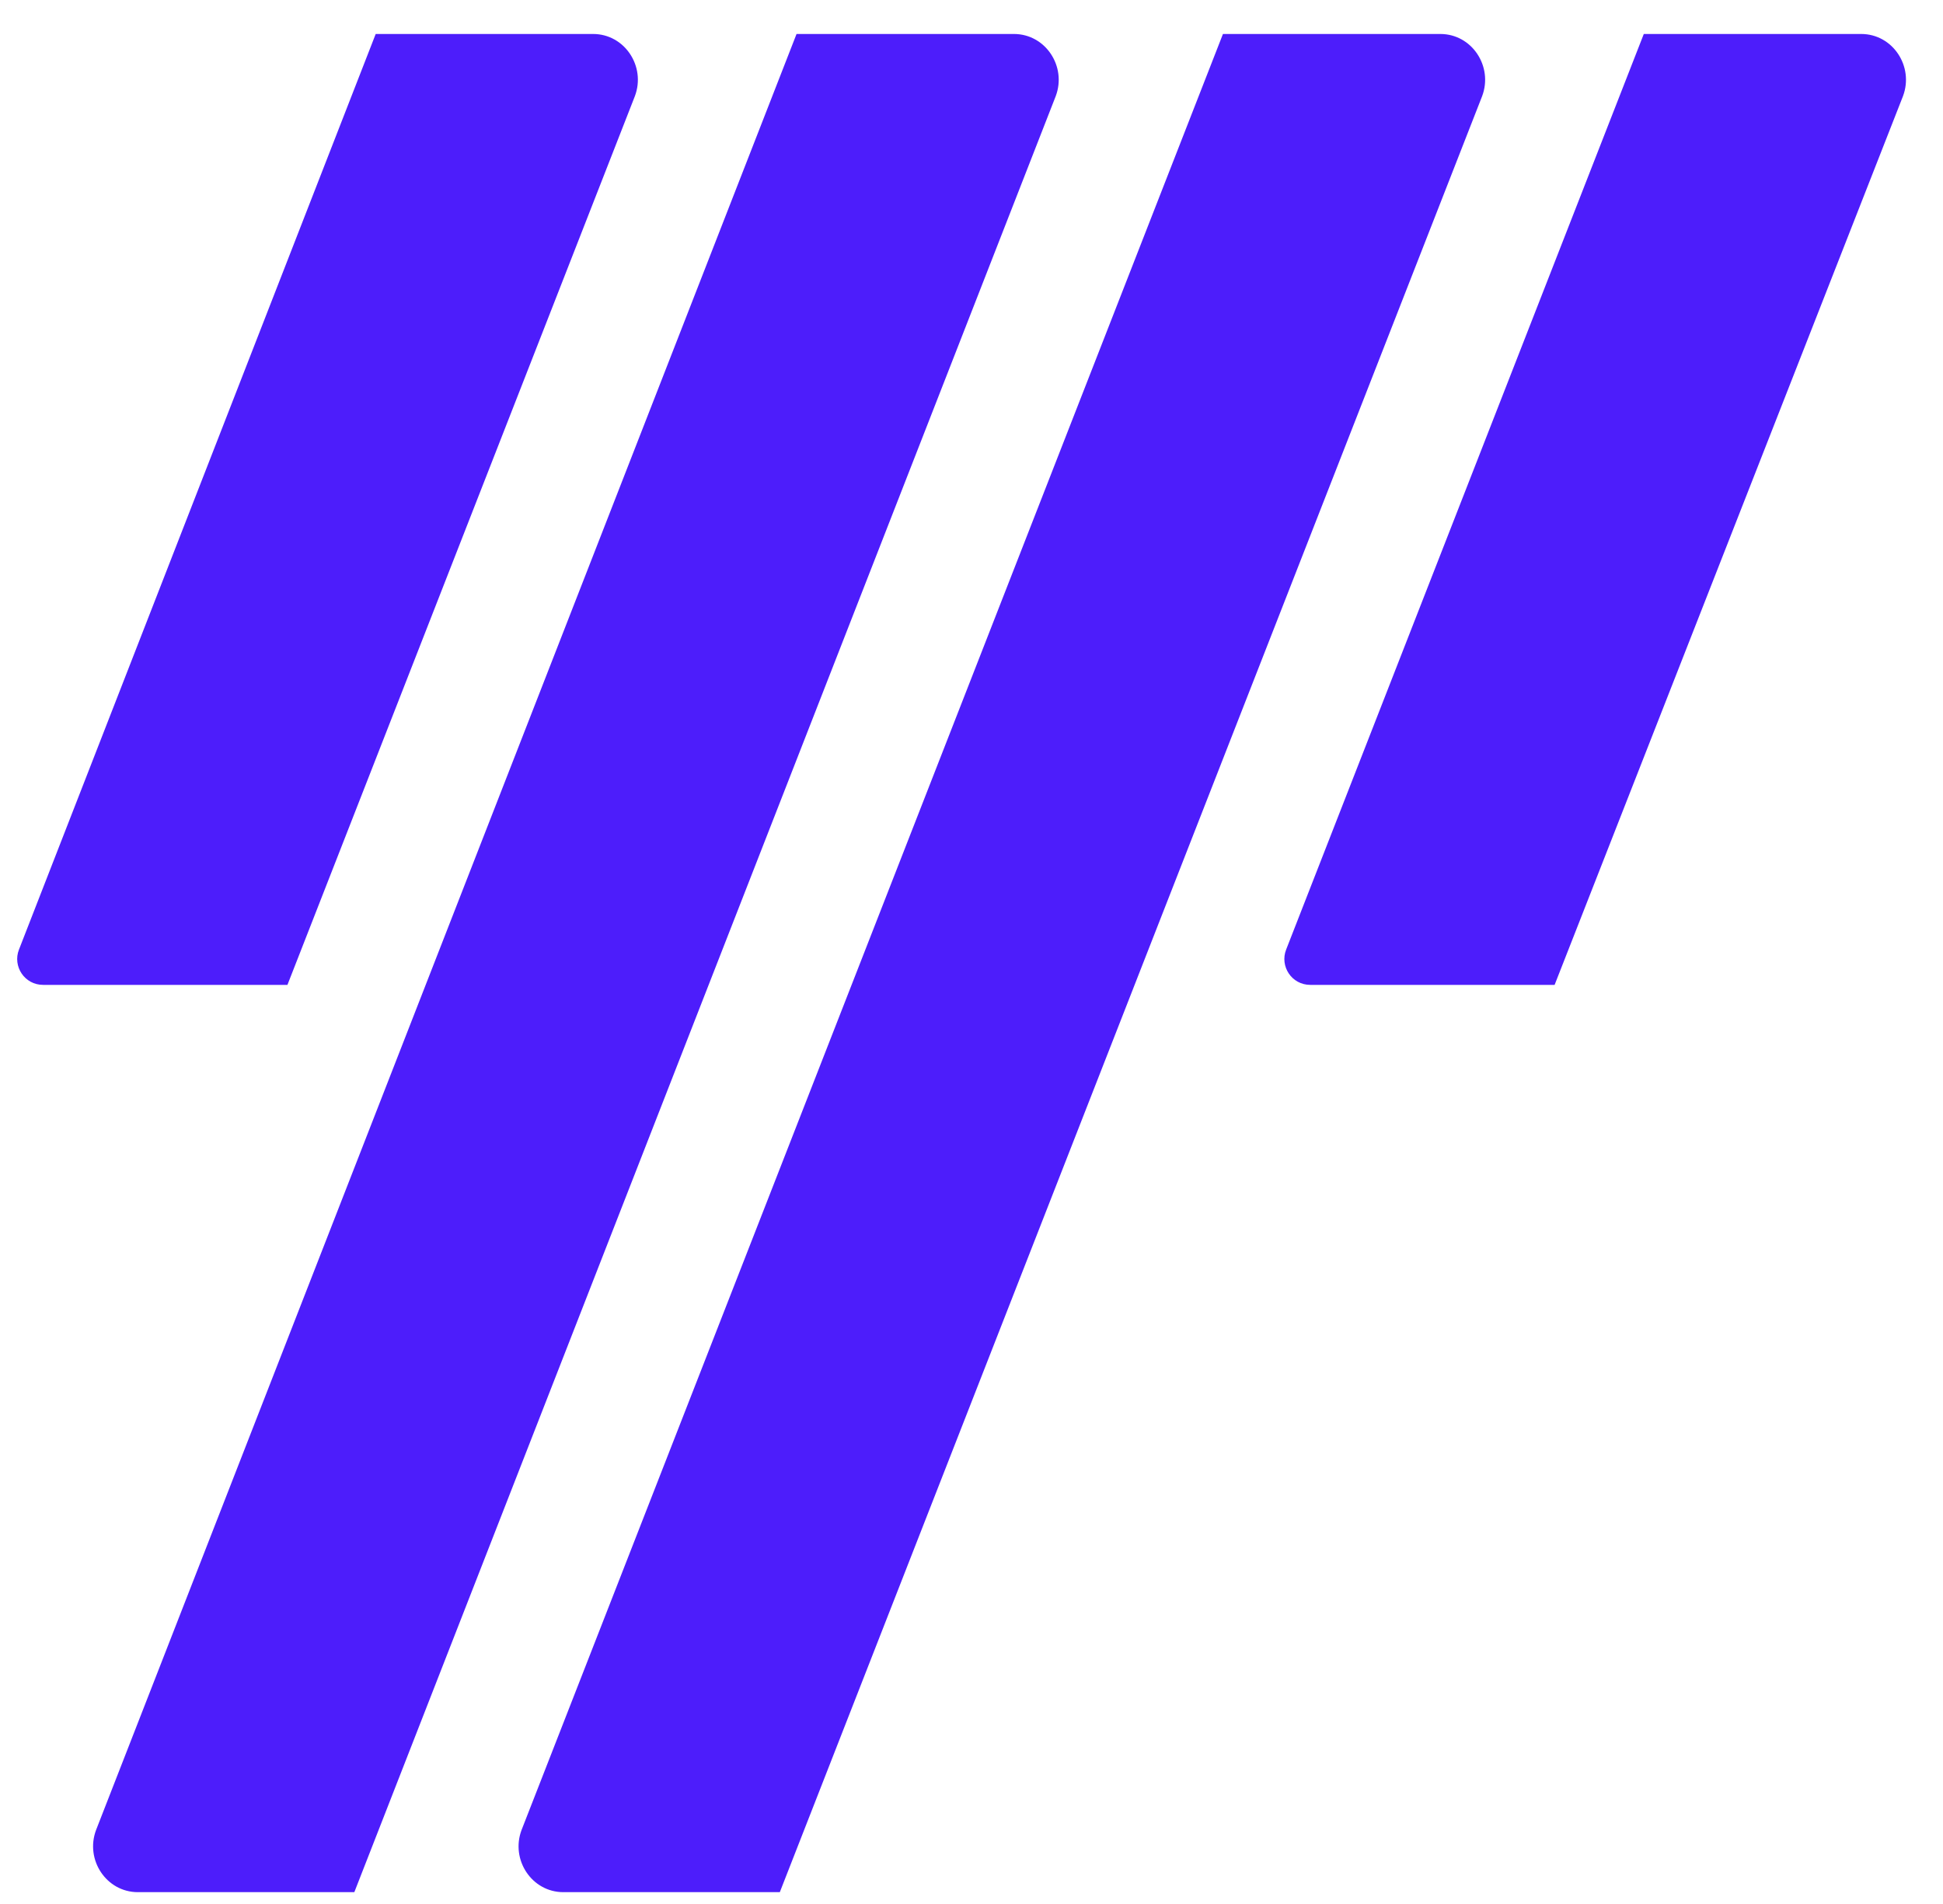
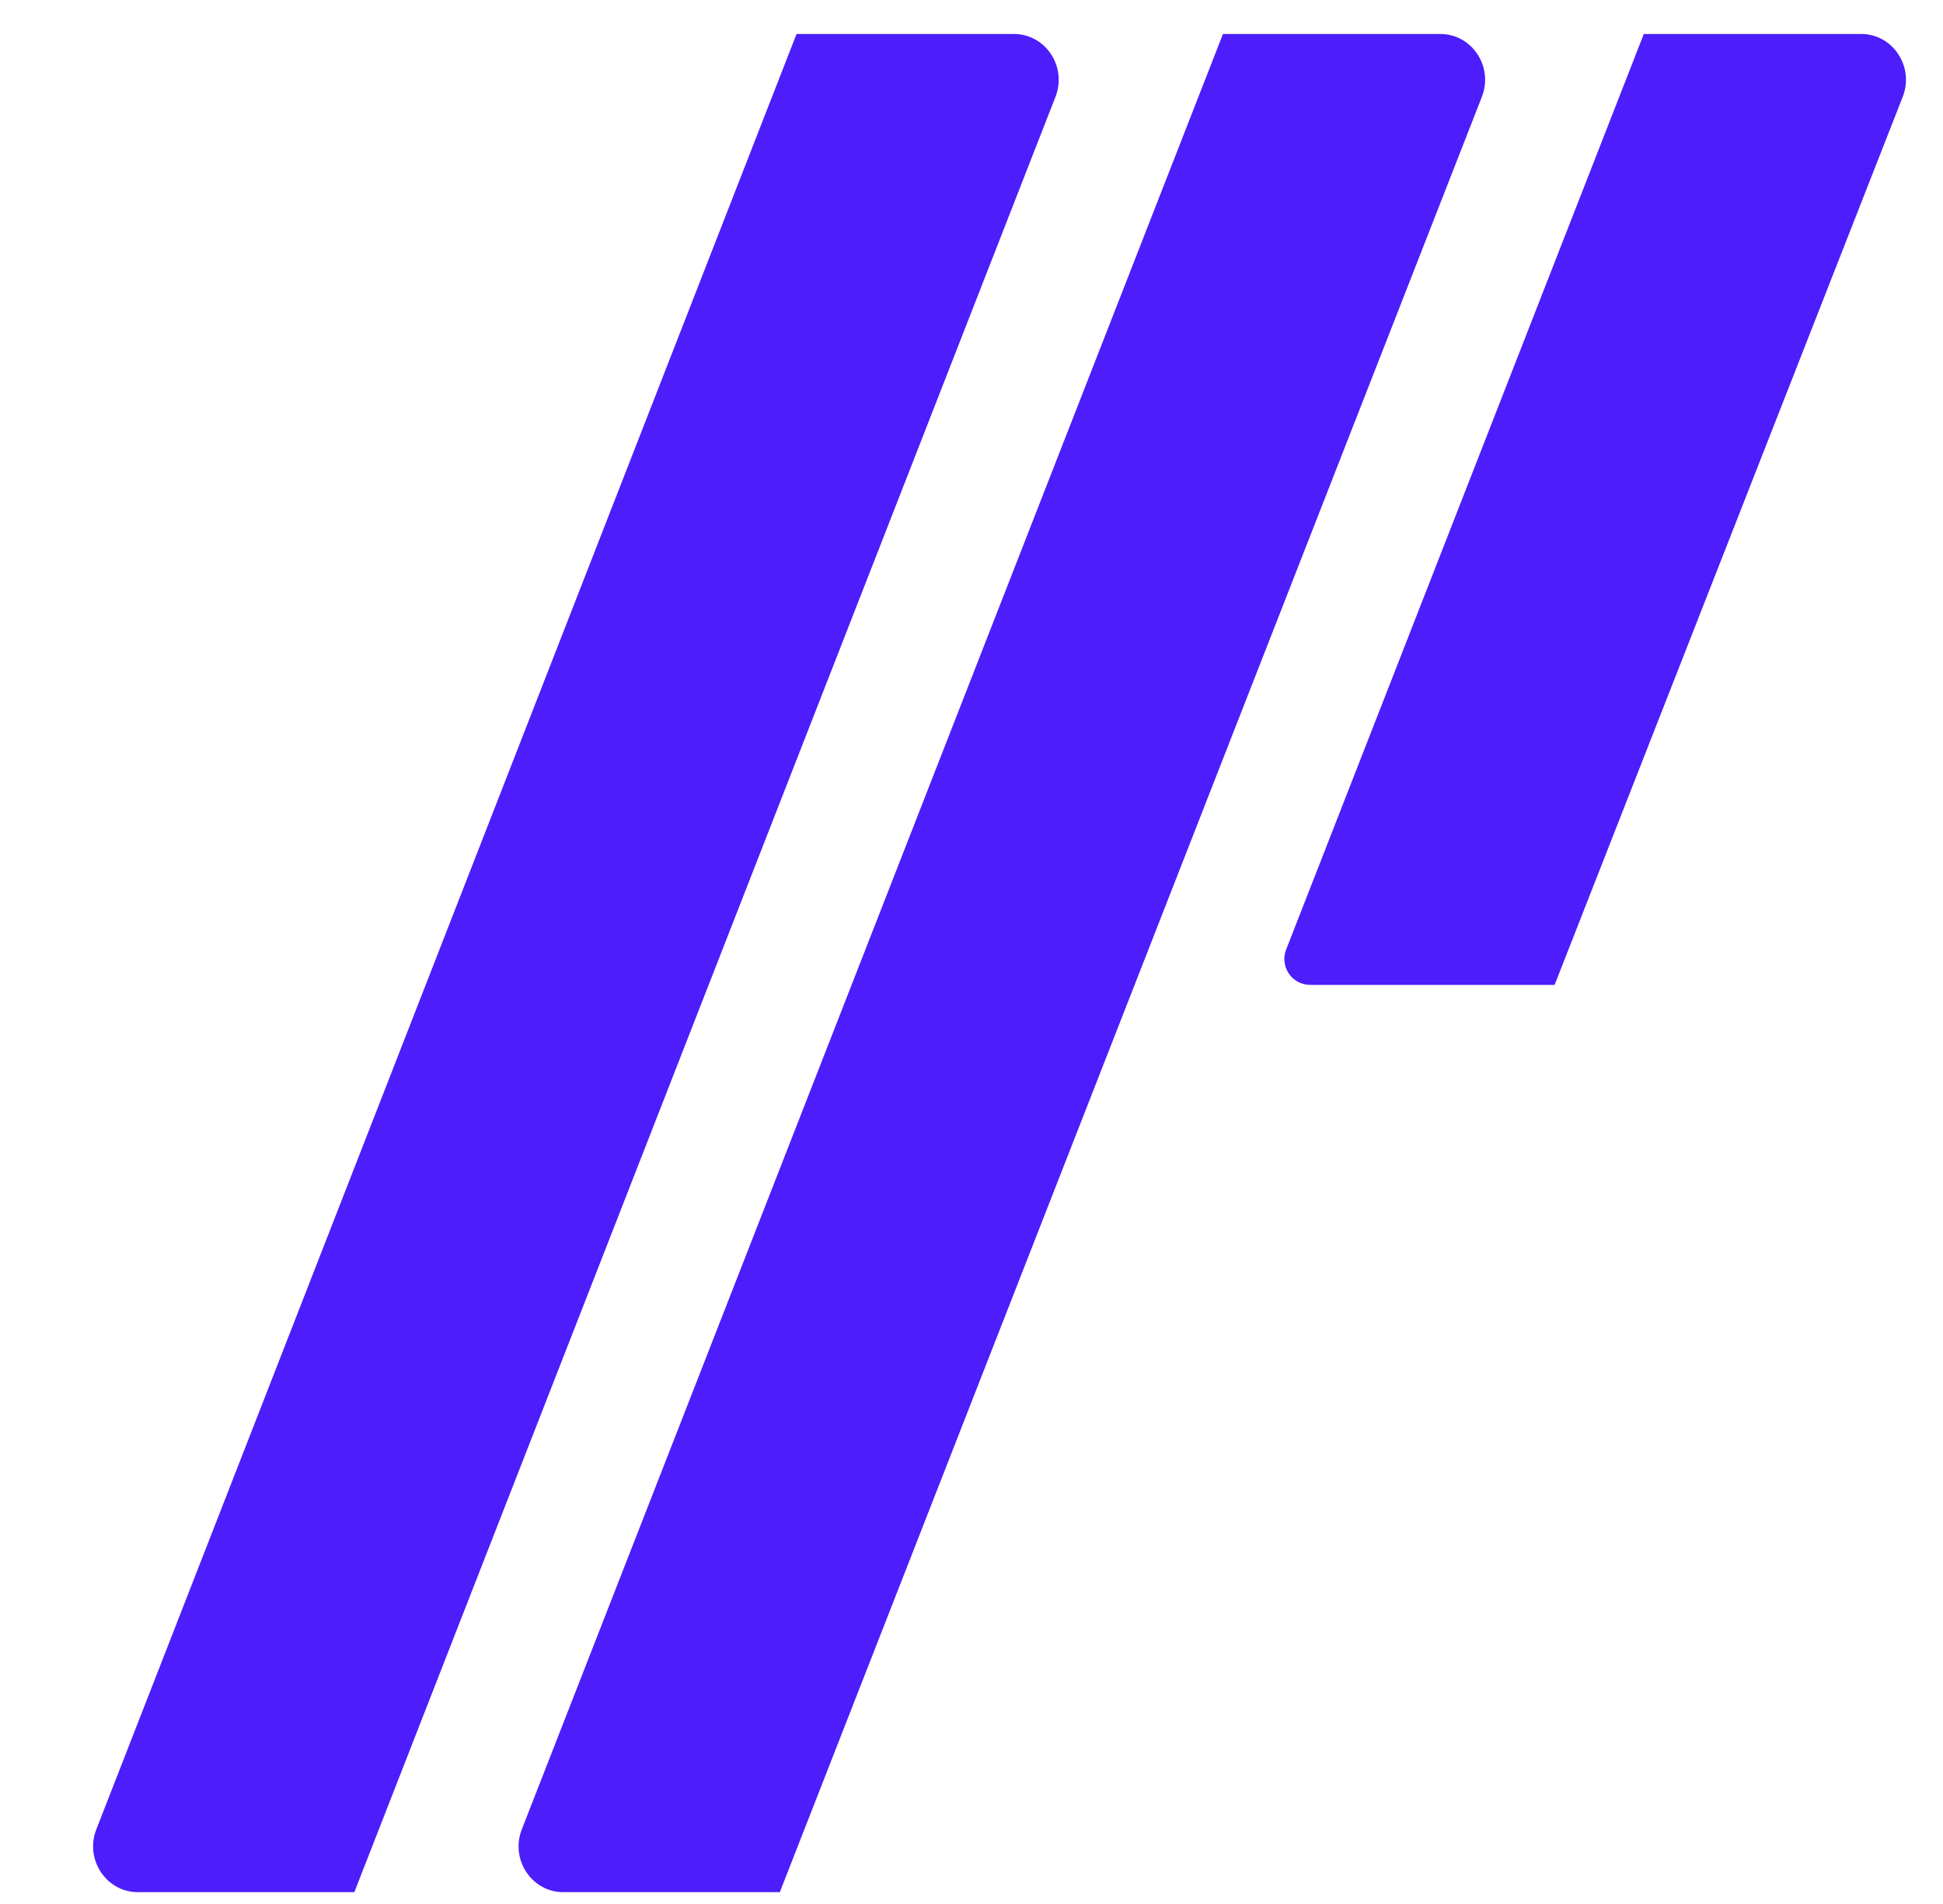
<svg xmlns="http://www.w3.org/2000/svg" version="1.1" width="300" height="294">
  <svg width="300" height="294" viewBox="0 0 300 294" fill="none">
    <mask id="SvgjsMask1094" style="mask-type:alpha" maskUnits="userSpaceOnUse" x="0" y="0" width="300" height="294">
-       <rect y="0.643" width="300" height="292.857" fill="#D9D9D9" />
-     </mask>
+       </mask>
    <g mask="url(#mask0_4996_6870)">
      <path d="M222.246 5.247H188.824L80.528 282.574C78.806 287.158 82.105 292.172 86.982 292.172H120.404L228.844 14.844C230.565 10.26 227.266 5.247 222.389 5.247H222.246Z" fill="#4D1DFB" />
      <path d="M156.408 5.247H122.986L14.833 282.574C13.112 287.158 16.411 292.172 21.288 292.172H54.709L163.006 14.844C164.727 10.26 161.428 5.247 156.551 5.247H156.408Z" fill="#4D1DFB" />
-       <path d="M91.429 5.247H58.008L2.927 146.632C1.923 149.211 3.788 152.076 6.656 152.076H44.381L98.027 14.844C99.749 10.26 96.45 5.247 91.573 5.247H91.429Z" fill="#4D1DFB" />
      <path d="M287.224 5.247H253.803L198.579 146.632C197.575 149.211 199.439 152.076 202.308 152.076H240.033L293.823 14.844C295.544 10.26 292.245 5.247 287.368 5.247H287.224Z" fill="#4D1DFB" />
    </g>
  </svg>
  <style>@media (prefers-color-scheme: light) { :root { filter: none; } }
@media (prefers-color-scheme: dark) { :root { filter: none; } }
</style>
</svg>